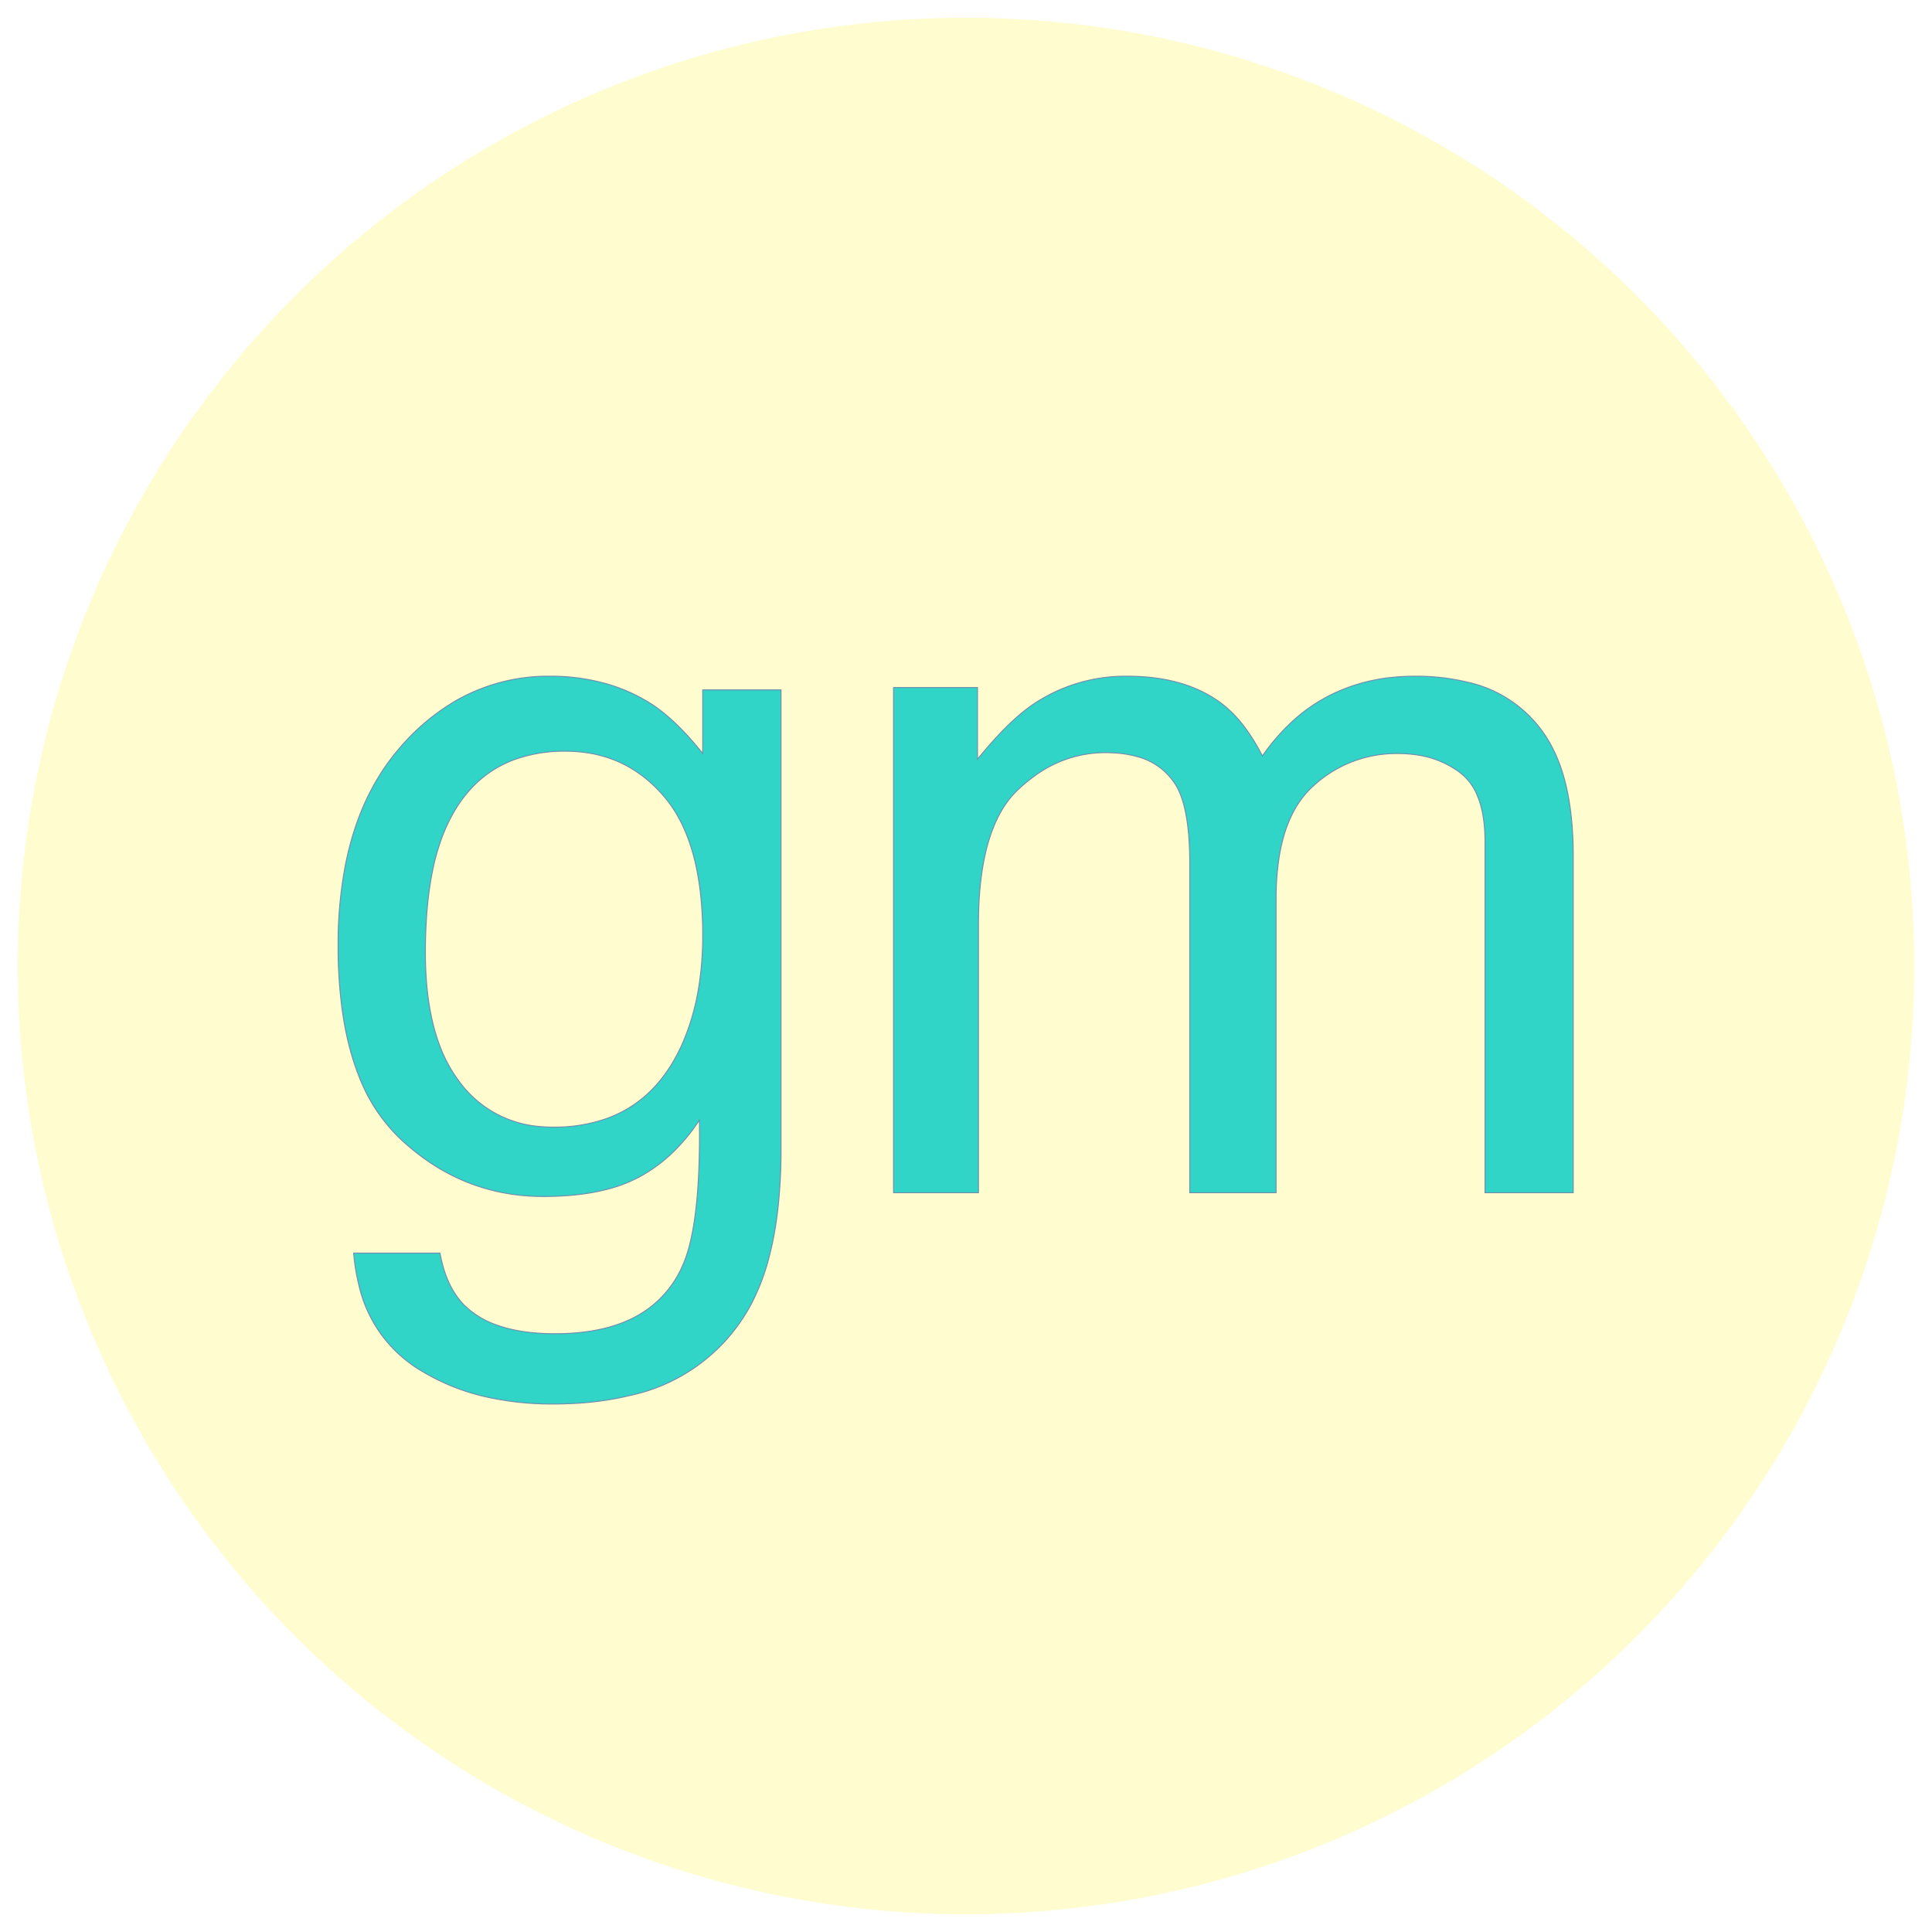
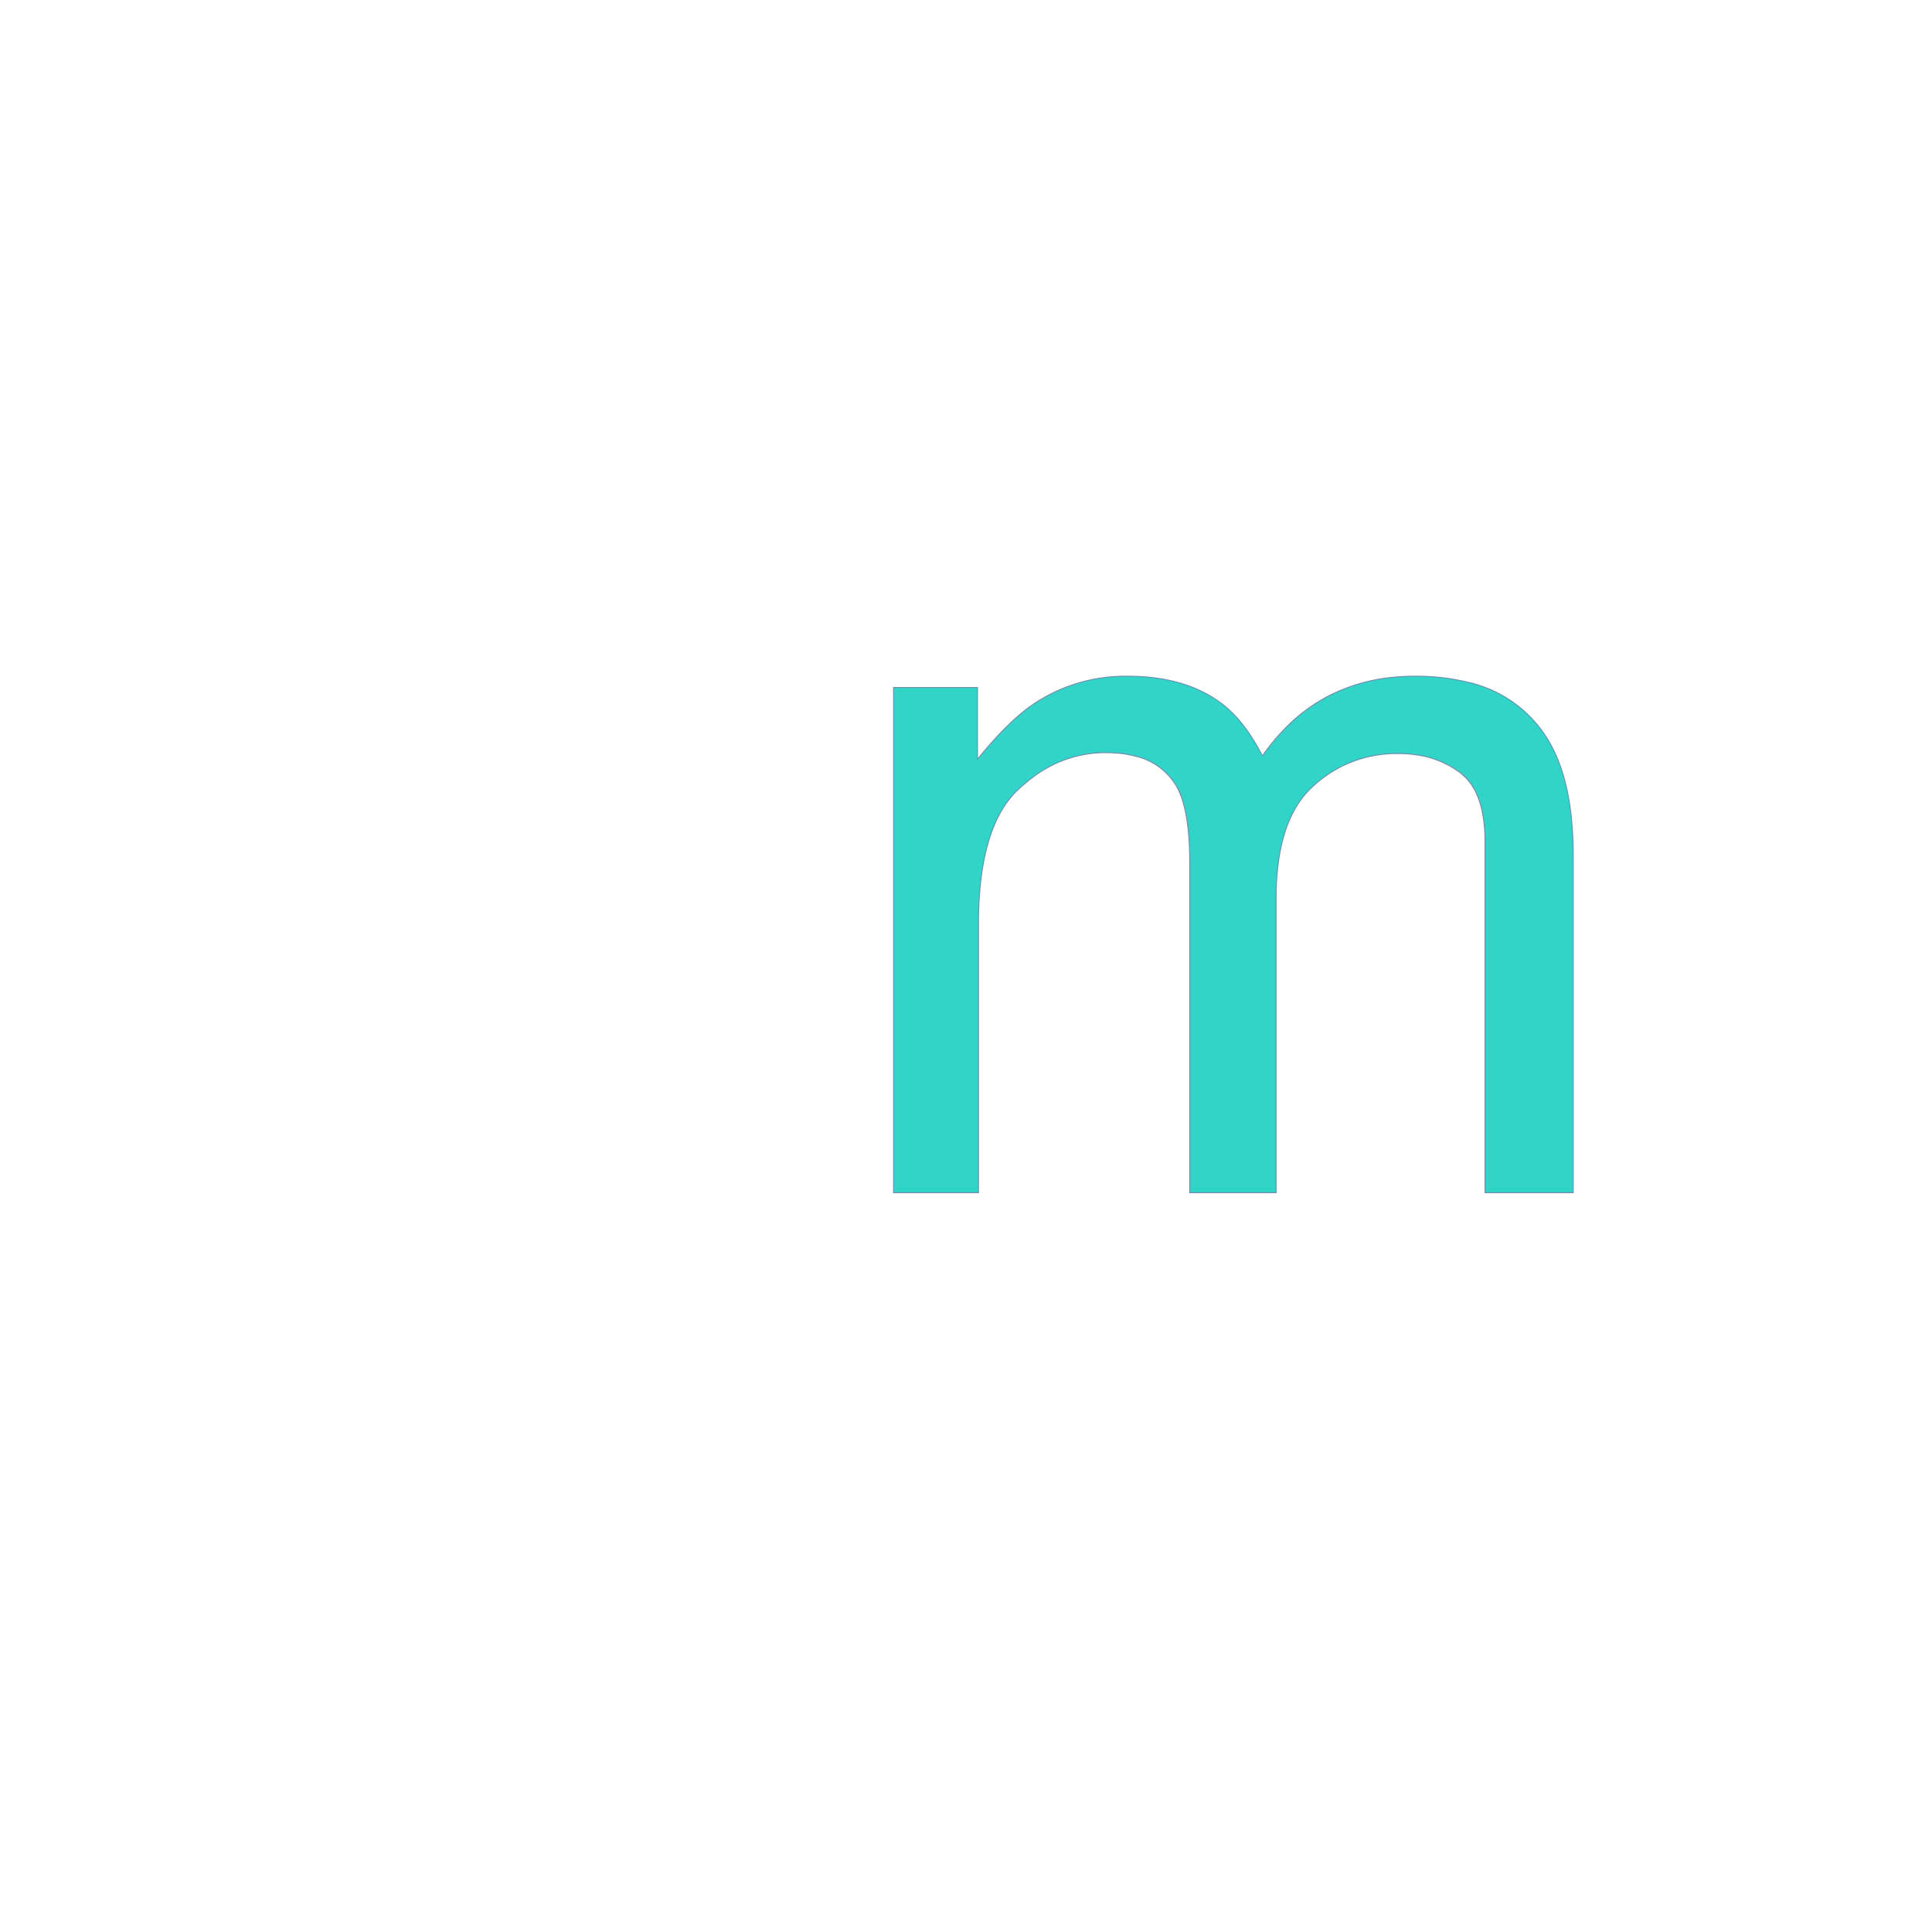
<svg xmlns="http://www.w3.org/2000/svg" width="600" height="600">
  <g>
-     <rect height="600" width="600" y="0" x="0" fill="#FFFFFF" />
-     <ellipse ry="297" rx="297" cy="300" cx="300" stroke="#FFFFFF" stroke-width="5px" fill="#FFFDD0" />
-   </g>
+     </g>
  <g filter="url(#sh)" transform="scale(0.75)" stroke="#6F8FAF" stroke-width="0.1px" fill="#30D5C8">
-     <path transform="translate(140,280), scale(4)" d="M 37.745 8.009 L 37.745 1.417 L 45.851 1.417 L 45.851 48.976 A 55.387 55.387 0 0 1 45.564 54.791 Q 45.25 57.764 44.589 60.241 A 22.768 22.768 0 0 1 42.921 64.698 A 18.575 18.575 0 0 1 30.088 74.489 Q 26.677 75.316 22.535 75.342 A 42.968 42.968 0 0 1 22.267 75.343 A 31.26 31.26 0 0 1 15.732 74.694 A 22.332 22.332 0 0 1 8.058 71.559 A 13.816 13.816 0 0 1 2.161 63.066 A 20.744 20.744 0 0 1 1.612 59.718 L 10.548 59.718 Q 11.056 62.53 12.375 64.311 A 7.386 7.386 0 0 0 13.087 65.138 A 9.017 9.017 0 0 0 16.347 67.14 Q 17.763 67.662 19.521 67.89 A 22.899 22.899 0 0 0 22.462 68.067 Q 28.605 68.067 32.169 65.434 A 10.909 10.909 0 0 0 35.694 60.939 Q 37.533 56.778 37.406 46.145 A 120.694 120.694 0 0 0 37.403 45.948 A 19.273 19.273 0 0 1 34.399 49.532 A 15.68 15.68 0 0 1 31.056 51.905 A 15.083 15.083 0 0 1 27.646 53.17 Q 25.995 53.579 24.046 53.745 A 33.065 33.065 0 0 1 21.241 53.858 Q 12.745 53.858 6.373 47.828 A 17.704 17.704 0 0 1 2.131 41.337 Q 0.999 38.463 0.469 34.845 A 48.143 48.143 0 0 1 0.001 27.882 A 43.26 43.26 0 0 1 0.726 19.707 Q 1.632 15.001 3.672 11.312 A 22.719 22.719 0 0 1 6.422 7.374 A 22.582 22.582 0 0 1 12.284 2.482 A 19.197 19.197 0 0 1 21.925 0.001 A 21.08 21.08 0 0 1 27.833 0.8 A 17.699 17.699 0 0 1 32.667 3.028 Q 34.707 4.429 36.813 6.878 A 35.83 35.83 0 0 1 37.745 8.009 Z M 37.745 26.857 A 37.806 37.806 0 0 0 37.428 21.789 Q 36.619 15.821 33.741 12.452 Q 29.737 7.765 23.536 7.765 A 15.128 15.128 0 0 0 18.252 8.635 Q 13.177 10.515 10.841 16.456 A 22.97 22.97 0 0 0 9.74 20.34 Q 9.343 22.351 9.169 24.717 A 53.34 53.34 0 0 0 9.034 28.614 Q 9.034 34.332 10.536 38.281 A 14.528 14.528 0 0 0 12.623 42.066 A 11.417 11.417 0 0 0 20.926 46.622 A 14.864 14.864 0 0 0 22.267 46.681 A 16.179 16.179 0 0 0 27.878 45.761 Q 32.204 44.171 34.725 39.836 A 18.622 18.622 0 0 0 35.597 38.136 A 24.221 24.221 0 0 0 37.334 32.188 A 32.992 32.992 0 0 0 37.745 26.857 Z" />
    <path transform="translate(370,280), scale(4)" d="M 0 53.468 L 0 1.174 L 8.691 1.174 L 8.691 8.595 Q 11.782 4.781 14.299 3.019 A 13.827 13.827 0 0 1 14.355 2.98 A 17.034 17.034 0 0 1 24.219 0.002 Q 30.469 0.002 34.277 3.078 A 12.189 12.189 0 0 1 36.075 4.924 Q 37.191 6.324 38.184 8.254 A 21.429 21.429 0 0 1 41.37 4.598 A 17.192 17.192 0 0 1 45.068 2.028 A 18.51 18.51 0 0 1 51.844 0.099 A 22.56 22.56 0 0 1 53.955 0.002 A 22.514 22.514 0 0 1 59.321 0.596 A 12.998 12.998 0 0 1 68.311 7.619 Q 69.796 10.589 70.205 15.044 A 39.496 39.496 0 0 1 70.361 18.654 L 70.361 53.468 L 61.23 53.468 L 61.23 17.14 Q 61.23 14.266 60.44 12.382 A 5.685 5.685 0 0 0 58.618 9.963 A 9.722 9.722 0 0 0 54.163 8.147 A 12.898 12.898 0 0 0 52.246 8.009 A 12.649 12.649 0 0 0 43.335 11.476 Q 40.616 14 39.876 18.981 A 27.768 27.768 0 0 0 39.6 23.049 L 39.6 53.468 L 30.664 53.468 L 30.664 19.338 A 35.699 35.699 0 0 0 30.574 16.713 Q 30.327 13.367 29.395 11.574 A 6.635 6.635 0 0 0 25.144 8.307 Q 23.921 7.967 22.422 7.92 A 15.632 15.632 0 0 0 21.924 7.912 A 12.381 12.381 0 0 0 14.361 10.508 A 16.79 16.79 0 0 0 12.866 11.769 Q 8.789 15.627 8.789 25.734 L 8.789 53.468 L 0 53.468 Z" />
    <filter id="sh" x="0" y="0" width="300%" height="300%">
      <feDropShadow dx="10" dy="10" stdDeviation="0" flood-color="#6F8FAF" flood-opacity="1" />
    </filter>
  </g>
</svg>